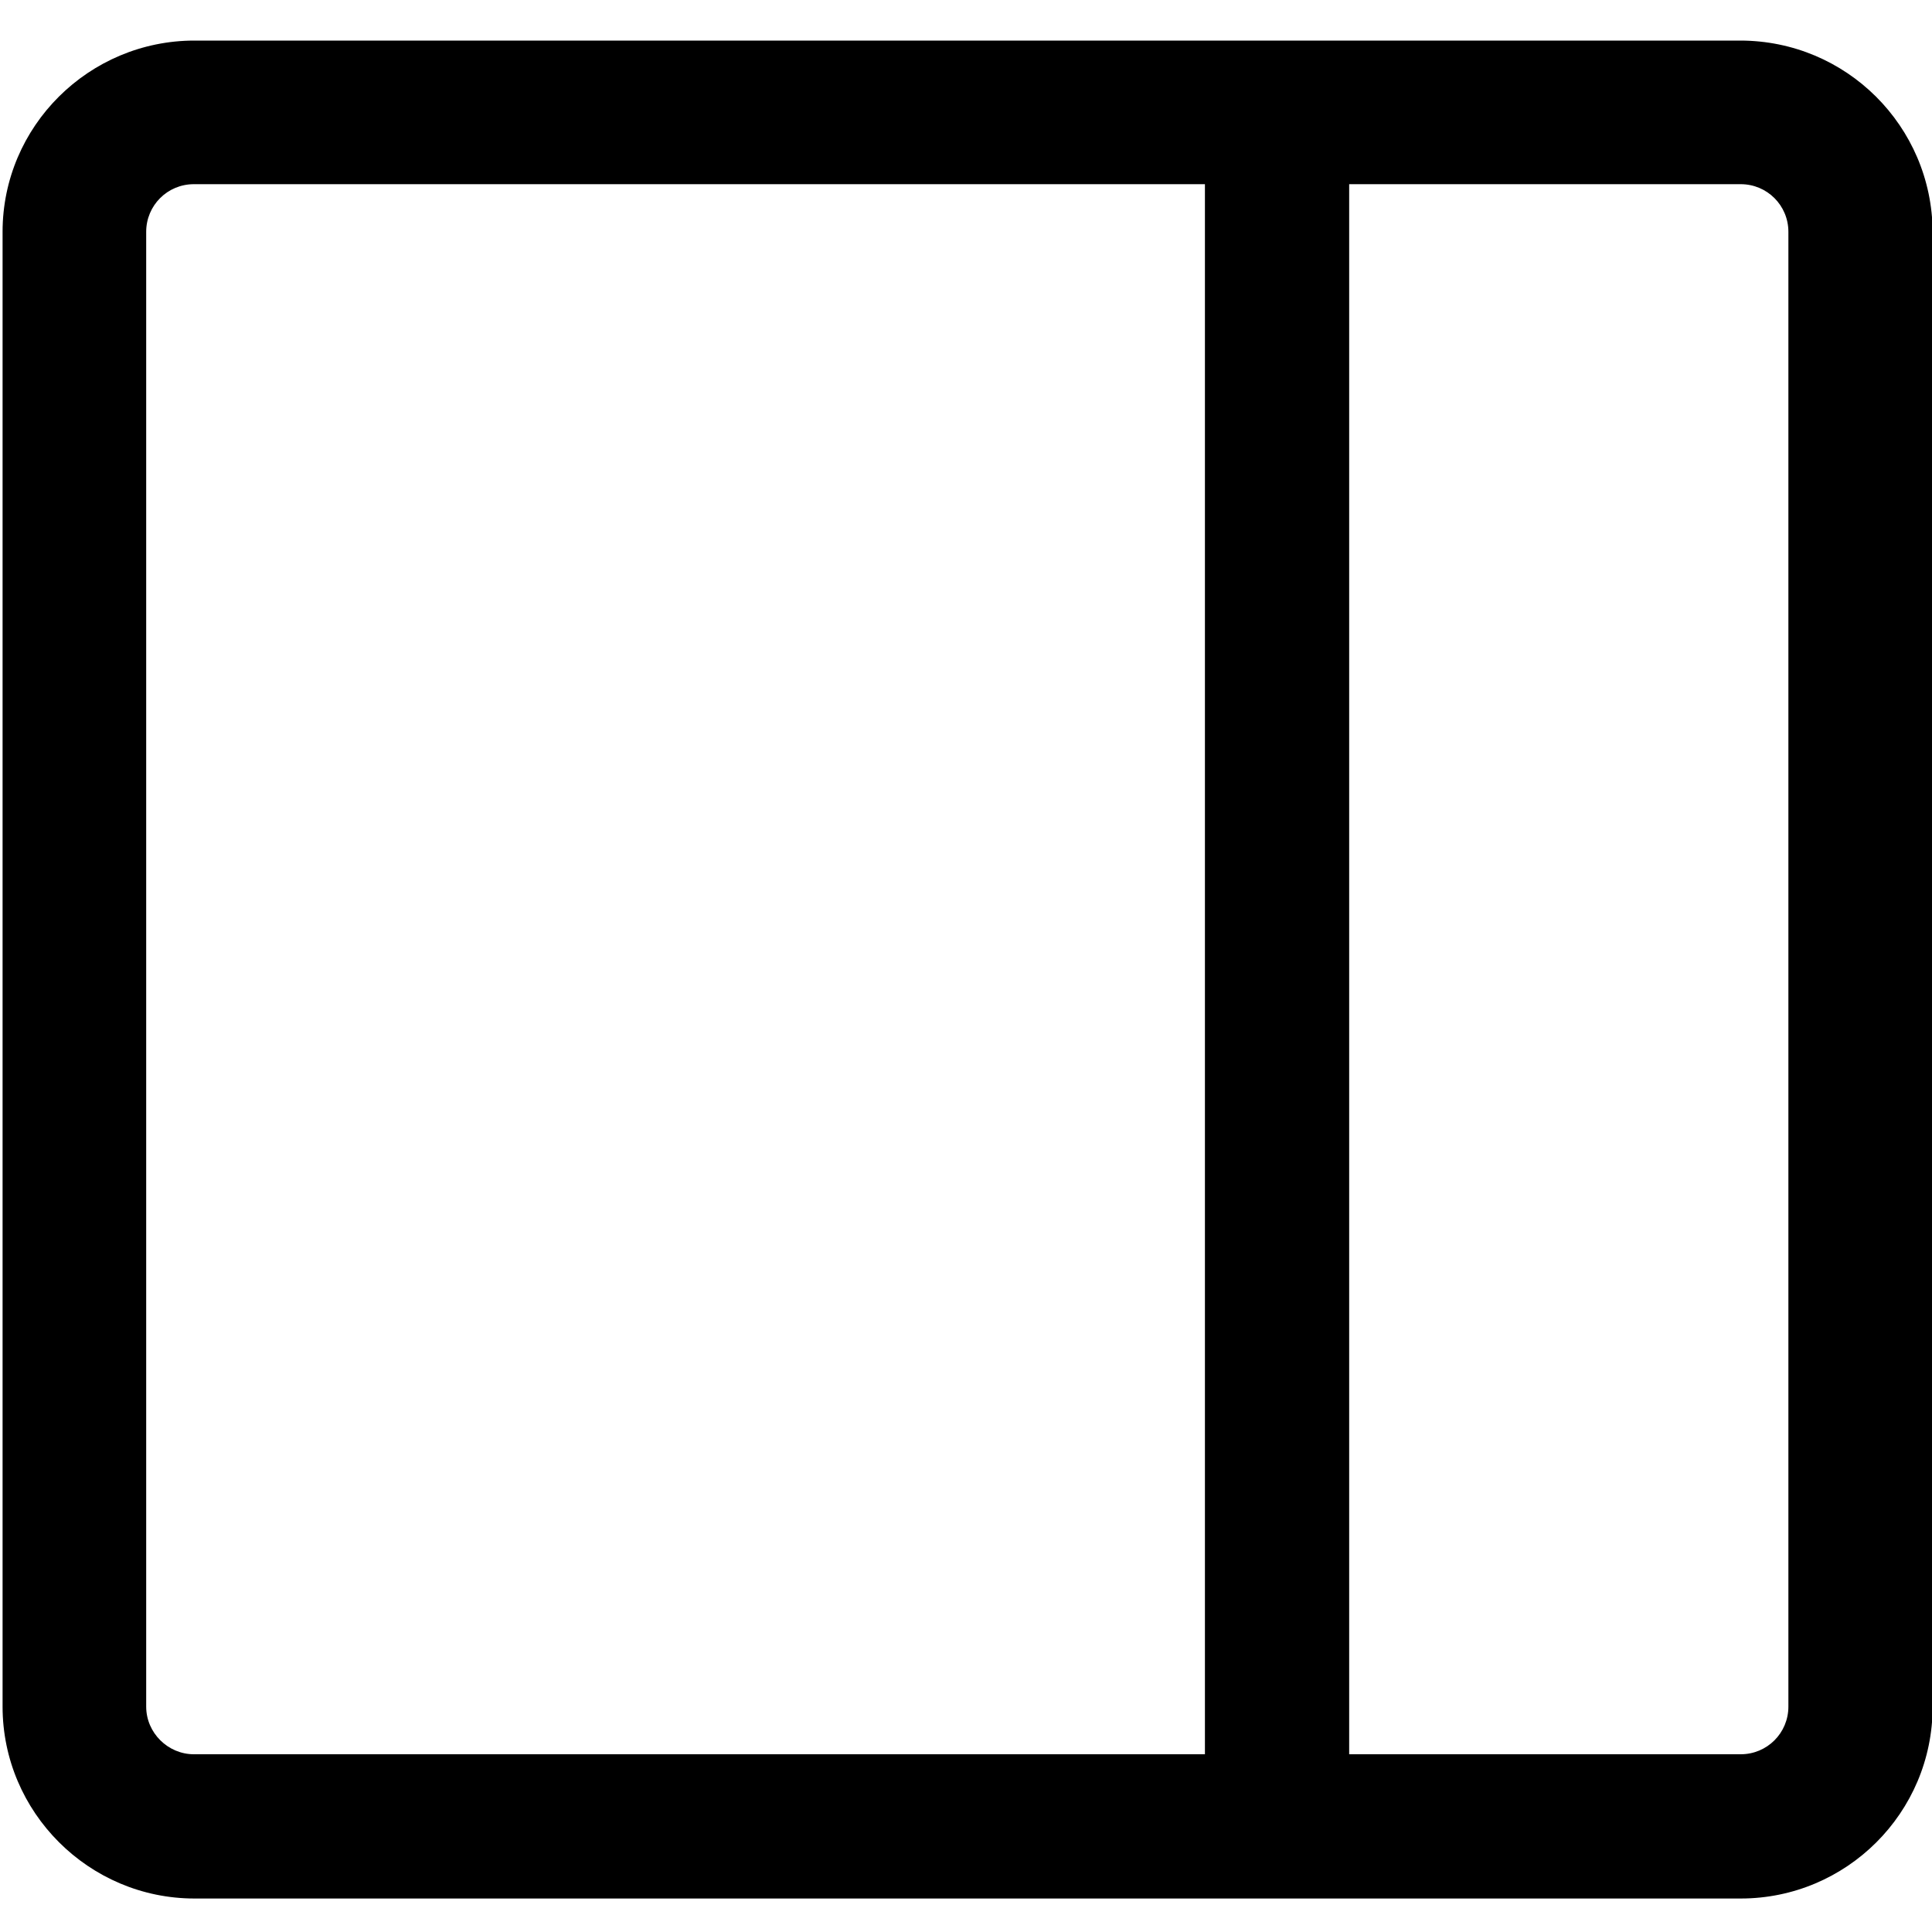
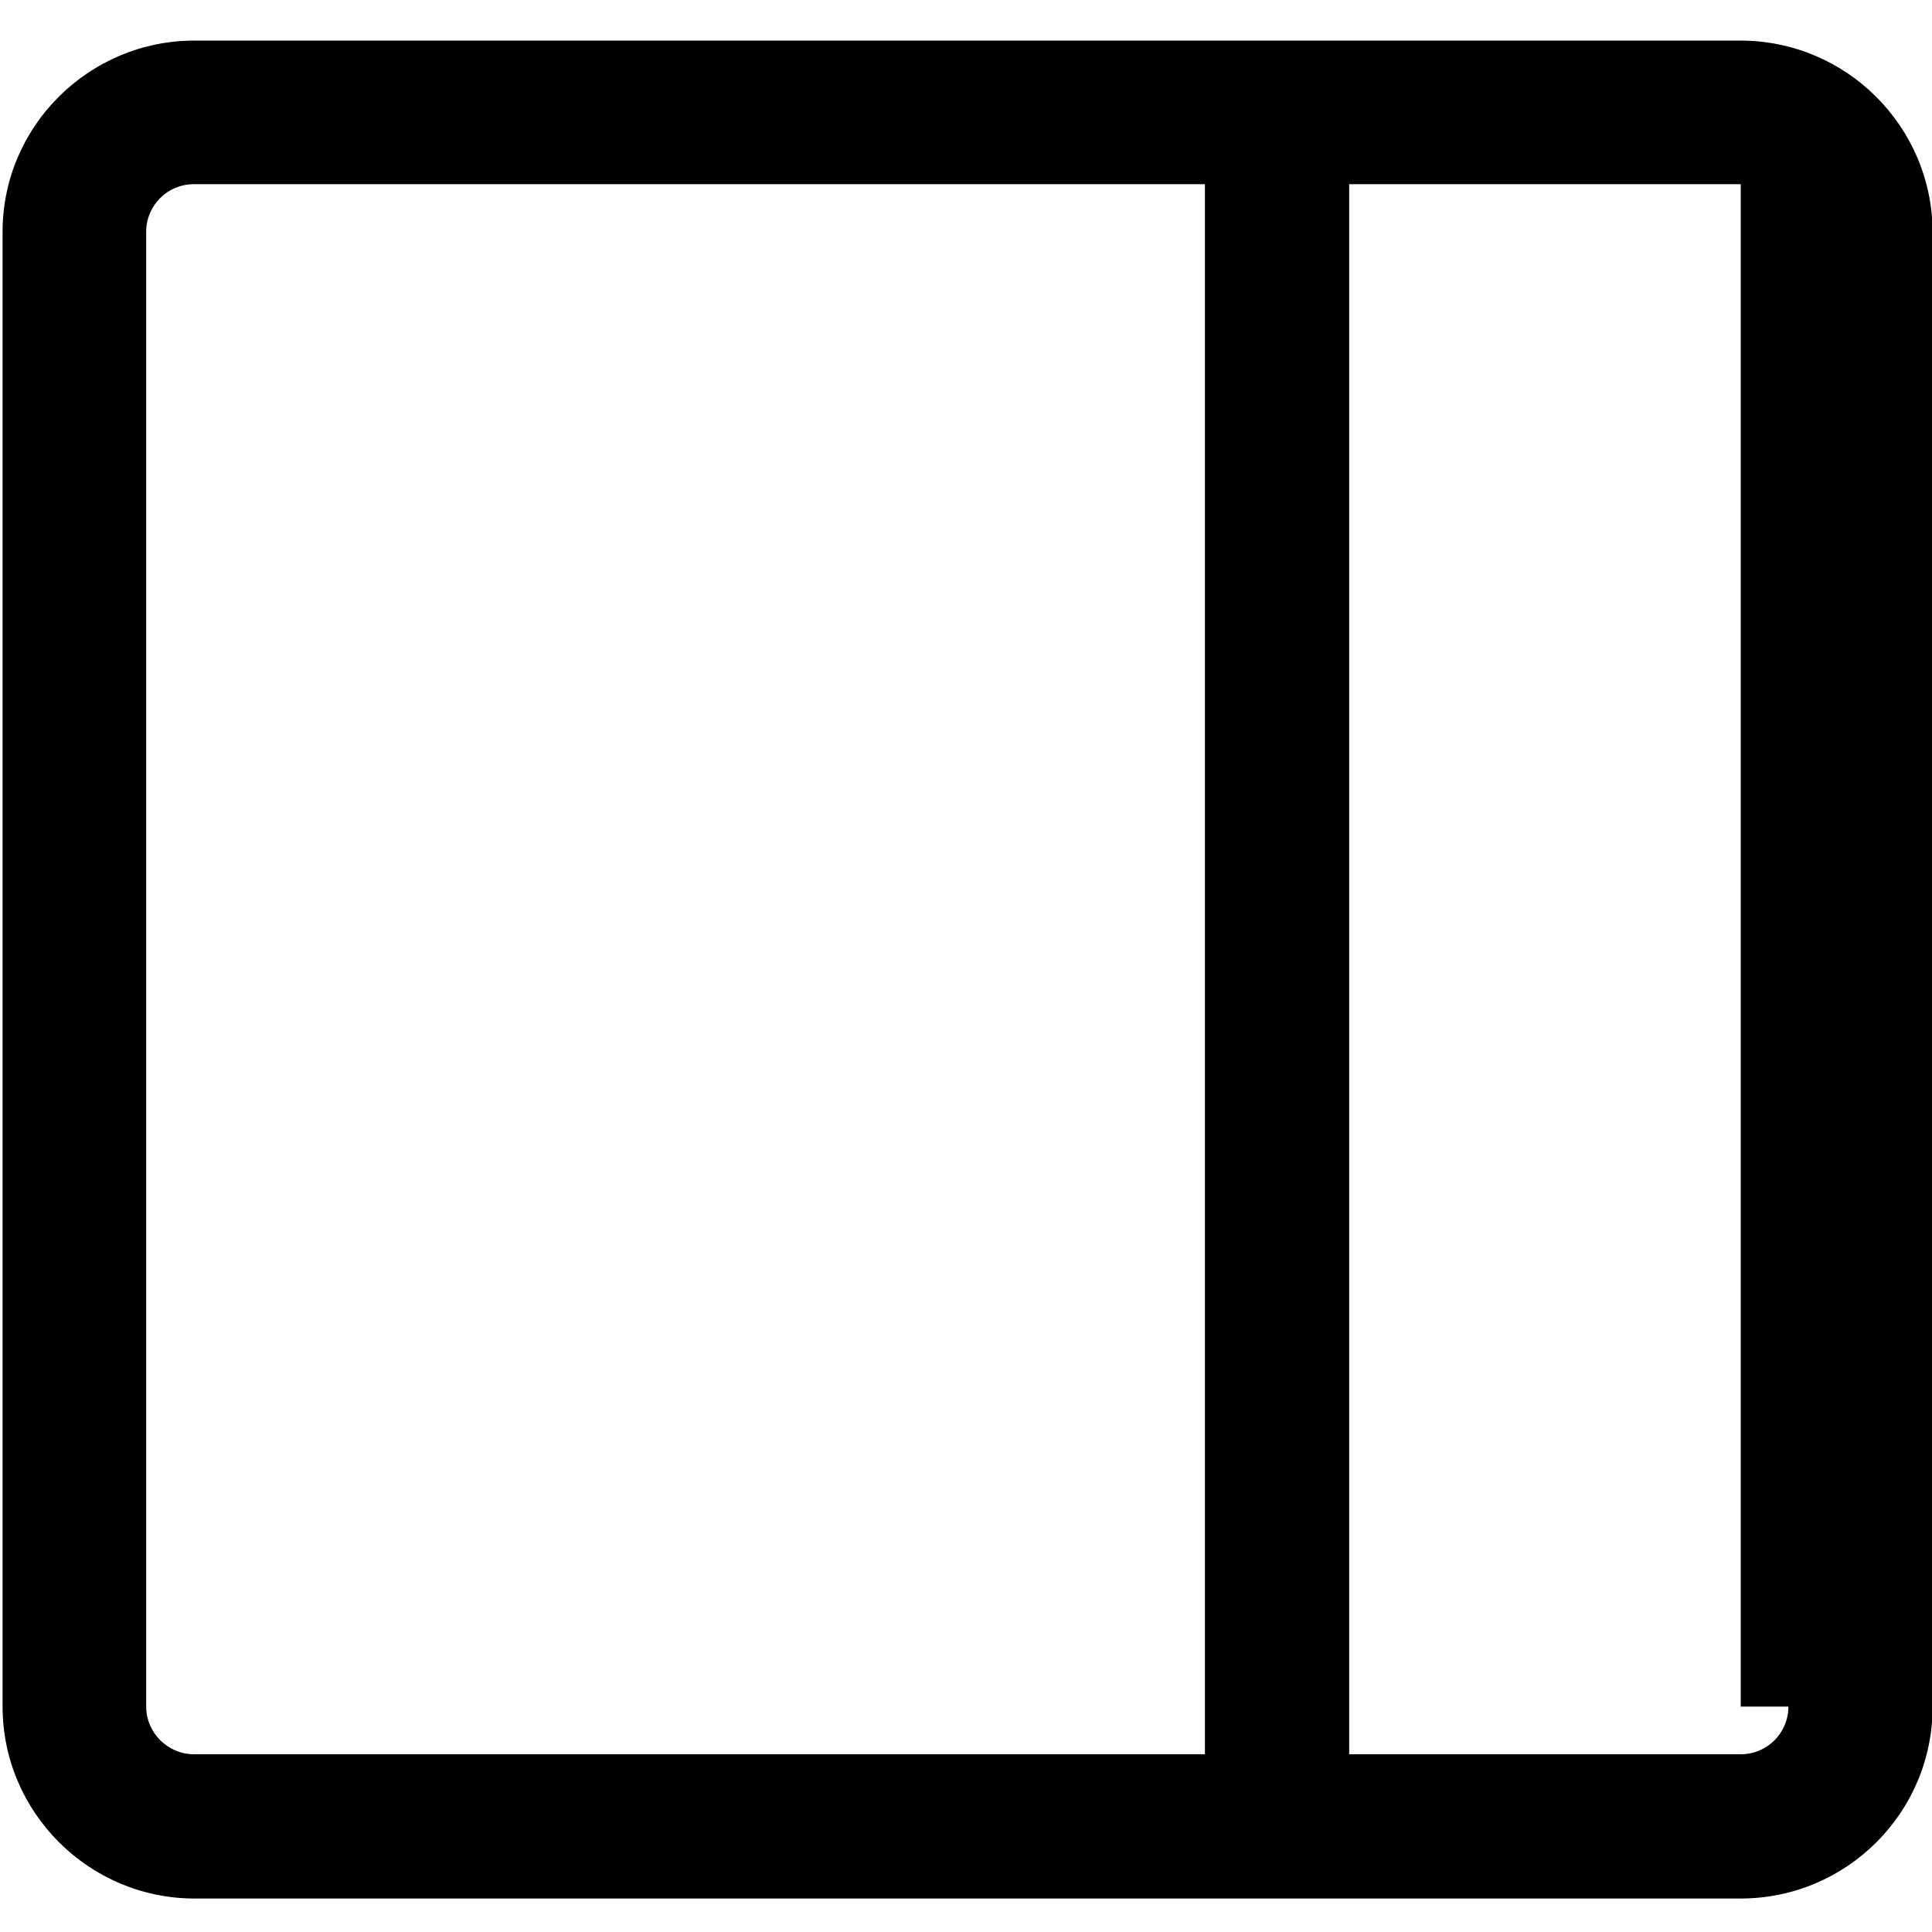
<svg xmlns="http://www.w3.org/2000/svg" version="1.0" id="レイヤー_1" x="0px" y="0px" viewBox="0 0 300 300" style="enable-background:new 0 0 300 300;" xml:space="preserve">
  <g>
-     <path d="M270.2,6.3H30.2C13.8,6.3,0.4,19.6,0.4,36V265c0,16.4,13.4,29.8,29.8,29.8h240.1c16.4,0,29.8-13.3,29.8-29.8V36   C300,19.6,286.7,6.3,270.2,6.3z M22.7,265V36c0-4.1,3.3-7.4,7.4-7.4h157v243.8h-157C26.1,272.4,22.7,269.1,22.7,265z M277.7,265   c0,4.1-3.3,7.4-7.4,7.4h-60.8V28.6h60.8c4.1,0,7.4,3.3,7.4,7.4V265z" />
+     <path d="M270.2,6.3H30.2C13.8,6.3,0.4,19.6,0.4,36V265c0,16.4,13.4,29.8,29.8,29.8h240.1c16.4,0,29.8-13.3,29.8-29.8V36   C300,19.6,286.7,6.3,270.2,6.3z M22.7,265V36c0-4.1,3.3-7.4,7.4-7.4h157v243.8h-157C26.1,272.4,22.7,269.1,22.7,265z M277.7,265   c0,4.1-3.3,7.4-7.4,7.4h-60.8V28.6h60.8V265z" />
  </g>
  <g>
</g>
  <g>
</g>
  <g>
</g>
  <g>
</g>
  <g>
</g>
  <g>
</g>
  <g>
</g>
  <g>
</g>
  <g>
</g>
  <g>
</g>
  <g>
</g>
  <g>
</g>
  <g>
</g>
  <g>
</g>
  <g>
</g>
</svg>